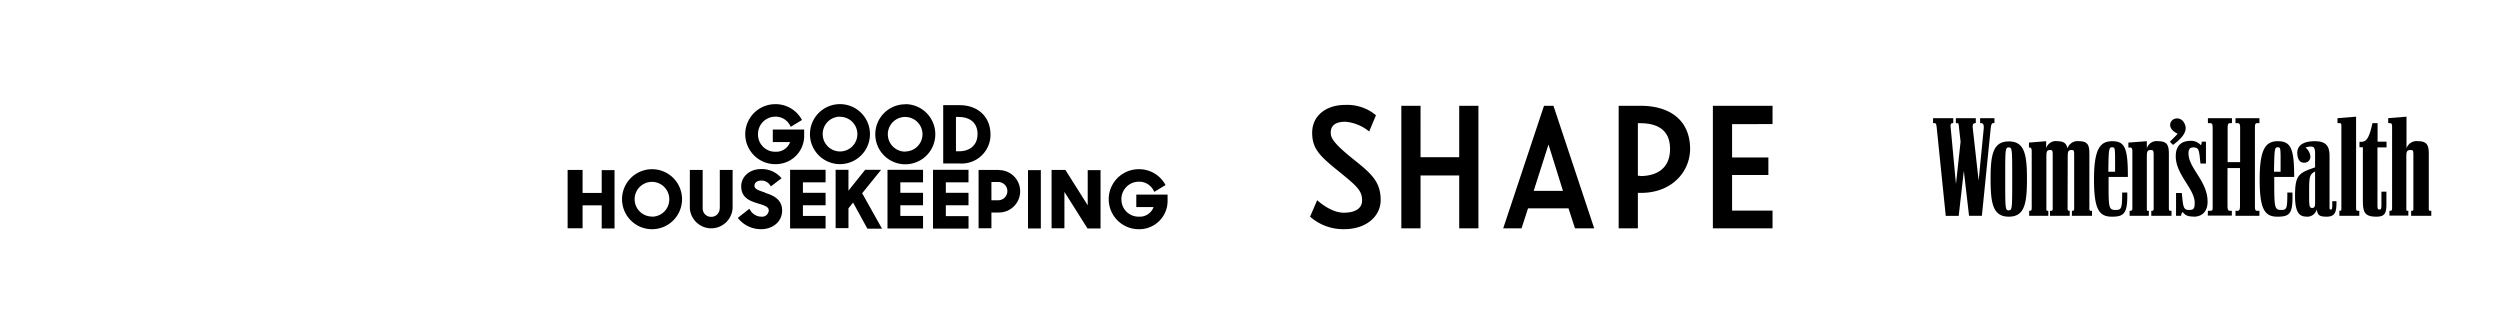
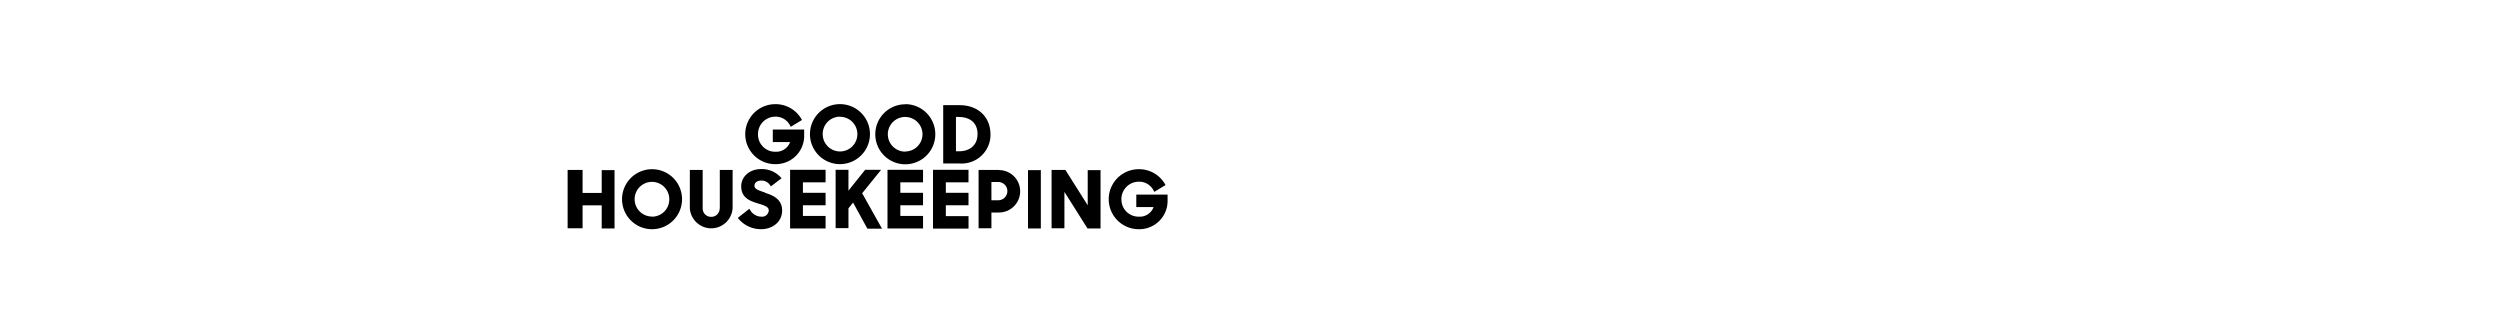
<svg xmlns="http://www.w3.org/2000/svg" viewBox="0 0 600 80">
  <defs>
    <style>.cls-1{fill-rule:evenodd;}</style>
  </defs>
  <g id="Calque_1" data-name="Calque 1">
    <path class="cls-1" d="M144.41,46.31h-4.59V40.79h-3.59v14h3.59V49.28h4.59v5.55h3.08v-14h-3.08v5.52m79.52,8.52h8.52v-3H227V49.27h5.44v-3H227V43.76h5.44v-3h-8.52v14m-51.2-4.78a2,2,0,0,1-2.08,2.06,2,2,0,0,1-2-2.06V40.79h-3.08v9.09a5.14,5.14,0,0,0,10.27,0V40.79h-3.08v9.26m-16.24-9.44a7.2,7.2,0,1,0,7.18,7.2,7.19,7.19,0,0,0-7.18-7.2Zm0,11.36a4.16,4.16,0,1,1,4.12-4.16A4.14,4.14,0,0,1,156.49,52Zm116.2-5.27v3h4.15A3.52,3.52,0,0,1,273.35,52a4.11,4.11,0,0,1-4.21-4.19,4.17,4.17,0,0,1,4.12-4.2,3.86,3.86,0,0,1,3.65,2.21l.13.23,2.69-1.64-.12-.21a7.17,7.17,0,0,0-6.37-3.59,7.2,7.2,0,1,0,.11,14.4,6.79,6.79,0,0,0,6.87-7V46.7h-7.53m-11.64,2.57-5.35-8.48h-3.32v14h3.08V46.05L261,54.83h3.13v-14h-3.08v8.48m-14.33-8.48h3.08v14h-3.08v-14ZM213,54.83h8.53v-3h-5.45V49.27h5.45v-3h-5.45V43.76h5.45v-3H213v14m-29.37-8.54-.29-.1c-1.41-.46-2.27-.79-2.27-1.53s.61-1.25,1.6-1.25a2.45,2.45,0,0,1,2.19,1.17l.15.22,2.57-1.95-.19-.2a6.1,6.1,0,0,0-4.74-2c-2.71,0-4.76,1.78-4.76,4.14,0,2.87,2.32,3.58,4,4.1l.22.07c1.28.39,2.39.73,2.39,1.59A1.58,1.58,0,0,1,182.75,52,3.14,3.14,0,0,1,180,50.35l-.15-.25-2.79,2.2.18.2A7,7,0,0,0,182.77,55c2.39,0,4.94-1.57,4.94-4.48s-2.56-3.75-4.09-4.24m56.15-5.5h-4.91v14h3.08V51h1.81a5.09,5.09,0,1,0,0-10.18Zm-1.83,2.9h1.64a2.19,2.19,0,1,1,0,4.38h-1.64ZM189.62,54.83h8.52v-3H192.7V49.27h5.44v-3H192.7V43.76h5.44v-3h-8.52v14m21.8-14h-3.79l-4,5v-5h-3.08v14h3.08V50l1.11-1.39,3.43,6.27h3.51l-4.76-8.5,4.48-5.54m26.31-8.6c0-4.2-3-7-7.4-7h-3.94v14h4.05A6.92,6.92,0,0,0,237.72,32.19ZM230,28.07c2.93,0,4.61,1.5,4.61,4.12s-1.81,4.12-4.5,4.12h-.68V28.07ZM201.55,39.39a7.2,7.2,0,1,0-7.16-7.2A7.2,7.2,0,0,0,201.55,39.39Zm0-11.36a4.16,4.16,0,1,1-4.1,4.16A4.15,4.15,0,0,1,201.55,28Zm15.74-3a7.2,7.2,0,1,0,7.18,7.2A7.2,7.2,0,0,0,217.29,25Zm0,11.36a4.16,4.16,0,1,1,4.11-4.16A4.14,4.14,0,0,1,217.29,36.35Zm-31.15,3a6.78,6.78,0,0,0,6.86-7V31.09h-7.53v3h4.15a3.53,3.53,0,0,1-3.48,2.33,4.12,4.12,0,0,1-4.22-4.2A4.16,4.16,0,0,1,186,28a3.87,3.87,0,0,1,3.65,2.2l.13.23,2.69-1.63-.12-.22A7.15,7.15,0,0,0,186,25a7.2,7.2,0,1,0,.12,14.4" />
-     <path d="M475.65,51.79l2.12-21c.12-1.08.33-1.26.69-1.26h.21V28.36h-3.44v1.19h.21c.48,0,.72.33.66,1.26l-1.23,12.55-1.4-12.55c-.12-1,.12-1.26.66-1.26h.06V28.36H469.4v1.19h.24c.45,0,.45.18.54,1.26l.36,3.2-1.11,10.16-1.25-13.36c-.15-1.08.06-1.26.54-1.26h.06V28.36h-4.85v1.19h.24c.51,0,.54.18.66,1.26l2.15,21h3.11L471.32,41l1.25,10.79ZM496.25,38c0-1.46,0-2,.92-2,.63,0,.63.24.63,1.46V50.06c0,.45-.15.54-.39.54h-.15v1.19h4.82V50.6h-.21c-.33,0-.42-.12-.42-.6V36.88c0-2.16-.45-3-2.57-3a2.57,2.57,0,0,0-2.69,1.73c-.24-1.19-.87-1.73-2.51-1.73a2.39,2.39,0,0,0-2.6,1.73V33.89l-4.13.33v1.19h.18c.27,0,.48.21.48.87V49.91c0,.54-.12.69-.48.69H487v1.19h4.6V50.6h-.18c-.23,0-.29-.09-.29-.45V38c0-1.46,0-2,.89-2,.63,0,.63.24.63,1.46V50.06c0,.45-.15.54-.36.54H492v1.19h4.73V50.6h-.06c-.33,0-.45-.12-.45-.6Zm33.62,13.75h5.77V50.6h-.38c-.51,0-.66-.21-.66-1.26v-9h3v9c0,1-.15,1.26-.63,1.26h-.45v1.19h5.74V50.6h-.48c-.51,0-.6-.21-.6-1.26V30.81c0-1.08.09-1.26.6-1.26h.48V28.36h-5.74v1.19H537c.48,0,.63.18.63,1.26v8.1h-3v-8.1c0-1.08.15-1.26.66-1.26h.38V28.36h-5.77v1.19h.51c.48,0,.63.18.63,1.26V49.94c0,.51-.15.66-.63.66h-.51Zm43.59,0H578V50.6h-.15c-.3,0-.33-.09-.33-.45V38c0-1.46,0-2,1-2,.69,0,.69.24.69,1.46V50.06c0,.45-.12.54-.33.54h-.21v1.19h4.84V50.6h-.21c-.33,0-.39-.12-.39-.6V36.88c0-2.16-.53-3-2.63-3a2.54,2.54,0,0,0-2.72,1.73V28l-4.39.36v1.19h.45c.3,0,.48.18.48.84V49.91c0,.54-.09.69-.48.69h-.15ZM482.11,52c3.82,0,4.36-3.2,4.36-9.06s-.57-9-4.36-9-4.37,3.17-4.37,9,.54,9.06,4.37,9.06Zm29-.21h4.61V50.6h-.21c-.27,0-.27-.09-.27-.45V38c0-1.46,0-2,.95-2,.66,0,.69.24.69,1.46V50.06c0,.45-.18.54-.36.54h-.21v1.19h4.85V50.6h-.21c-.33,0-.42-.12-.42-.6V36.88c0-2.16-.51-3-2.63-3a2.45,2.45,0,0,0-2.66,1.73V33.89l-4.43.33v1.19h.48c.27,0,.48.21.48.87V49.91c0,.54-.12.69-.48.69h-.18v1.19Zm42.42.21A2.34,2.34,0,0,0,556,50.3c.3,1.37.63,1.7,2.42,1.7,2.09,0,2.36-1.25,2.33-3.71h-1c0,1.77,0,2-.36,2s-.3-.15-.3-1.14V37.47c0-2.36-.78-3.58-3.53-3.58-2.18,0-4.33.65-4.21,3,.06,1.07.48,2.21,1.61,2.15a1.41,1.41,0,0,0,1.53-1.5,3.08,3.08,0,0,0-1.17-2.12,3.31,3.31,0,0,1,1.37-.24c.78,0,.93.6.93,1.74v3.25c-4,1.35-4.81,1.89-4.81,6.88,0,3.59.87,4.93,2.66,4.93Zm-6.85,0c3,0,3.65-.9,3.5-5.8h-1.22c0,3.89-.12,4.19-1.5,4.19-1.64,0-1.64-.72-1.64-7.39v-.53h4.78c0-6.73-.75-8.58-3.92-8.58-2.87,0-4.36,1.76-4.36,9.17,0,7.06,1.14,9,4.36,8.94Zm-39.72,0c2.9,0,3.7-.9,3.58-5.8h-1.22c0,3.89-.18,4.19-1.58,4.19-1.77,0-1.68-.72-1.68-7.39v-.53h4.63c0-6.73-.62-8.58-3.73-8.58-2.9,0-4.4,1.76-4.4,9.17,0,7.06,1.14,9,4.4,8.94Zm54.49-.21h4.78V50.6h-.36c-.29,0-.41-.15-.41-.63V28l-4.46.36v1.19h.51c.3,0,.42.12.42.6V50c0,.45,0,.57-.24.57h-.24v1.19ZM526.5,52c2.18,0,3.32-1.43,3.32-3.59,0-5-4.58-8-4.58-11.59,0-1.11.39-1.44,1.17-1.44,1.13,0,1.31.48,1.52,2.18l.18,1.68h1.32V34h-1c-.06.65-.21.89-.27.8a3.11,3.11,0,0,0-2.39-1c-1.91,0-3.59.86-3.59,3.7,0,4.43,4.55,7.81,4.55,11.18,0,1.47-.33,1.71-1.38,1.71S524,50,523.78,47.79l-.15-1.47h-1.38v5.47h1.2c.09-.6.3-1,.48-.81.39.45.8,1,2.57,1Zm40.59-3.91c0,2.84.42,3.91,3.23,3.91,2,0,2.42-.78,2.42-3v-3h-1.2v3.11c0,1.05-.09,1.17-.47,1.17s-.48-.12-.48-1V35.38h2.18V34h-2.15V29.55h-1.23c-.86,4-1.61,4.49-2.78,4.49h-.33v1.31h.81V48.09Zm-85,2.39c-.84,0-.84-.48-.84-7.54s0-7.56.84-7.56.84.48.84,7.56,0,7.54-.84,7.54Zm39.43-15.7c3-2.21,3.58-3.88,2.6-5.41a1.84,1.84,0,0,0-2.66-.62c-1.08.89-.81,2.45,1.19,3.34-.36.42-1.19,1.23-1.88,1.92Zm33.38,15.13c-.71,0-.71-.75-.71-3.11,0-4.3,0-4.87,1.43-5.65v7.38c0,1.11-.15,1.38-.72,1.38ZM506,41.21c.06-5.59.15-5.86.93-5.86s.69.3.69,5.86Zm39.76,0c.09-5.59.15-5.86.92-5.86s.66.3.66,5.86Z" />
-     <path class="cls-1" d="M378,54.8h4.61l-9.78-29.41h-2.27L360.77,54.8h4.4L366.73,50h9.71L378,54.8ZM350.21,37.72h-9.28V25.39h-4.61V54.8h4.61V42.11h9.28V54.8h4.61V25.39h-4.61V37.72Zm24.88,8.08h-7l3.55-11.13,3.47,11.13Zm18-3.62V29.57h.57c3.75,0,7.15,1.34,7.15,6.16s-3.33,6.52-7.15,6.52c.07-.07-.57-.07-.57-.07Zm32.32-12.4V25.39H411.09V54.8h14.32V50.55H415.7V42h8.71V37.79H415.7v-8Zm-31.68-4.39h-5.25V54.8h4.61V46.29h.78c7.3,0,11.76-5,11.76-10.63-.07-6.8-4.82-10.27-11.9-10.27ZM322.57,55c5.39,0,8.79-3.12,8.79-7,0-4.39-2.27-6.37-6.45-9.7-5-4-5.53-5.25-5.53-6.45,0-1.7,1.07-2.63,3.55-2.63a10.32,10.32,0,0,1,5.67,2.34l1.63-3.9a10.7,10.7,0,0,0-7.37-2.48c-4.75,0-7.94,2.7-7.94,6.67s1.91,5.67,6.73,9.56c4.18,3.41,5.25,4.4,5.25,6.74,0,1.7-1.42,2.9-4.4,2.9-2.27,0-4.68-1.49-6.38-3L314.42,52a12,12,0,0,0,8.15,3Z" />
  </g>
</svg>